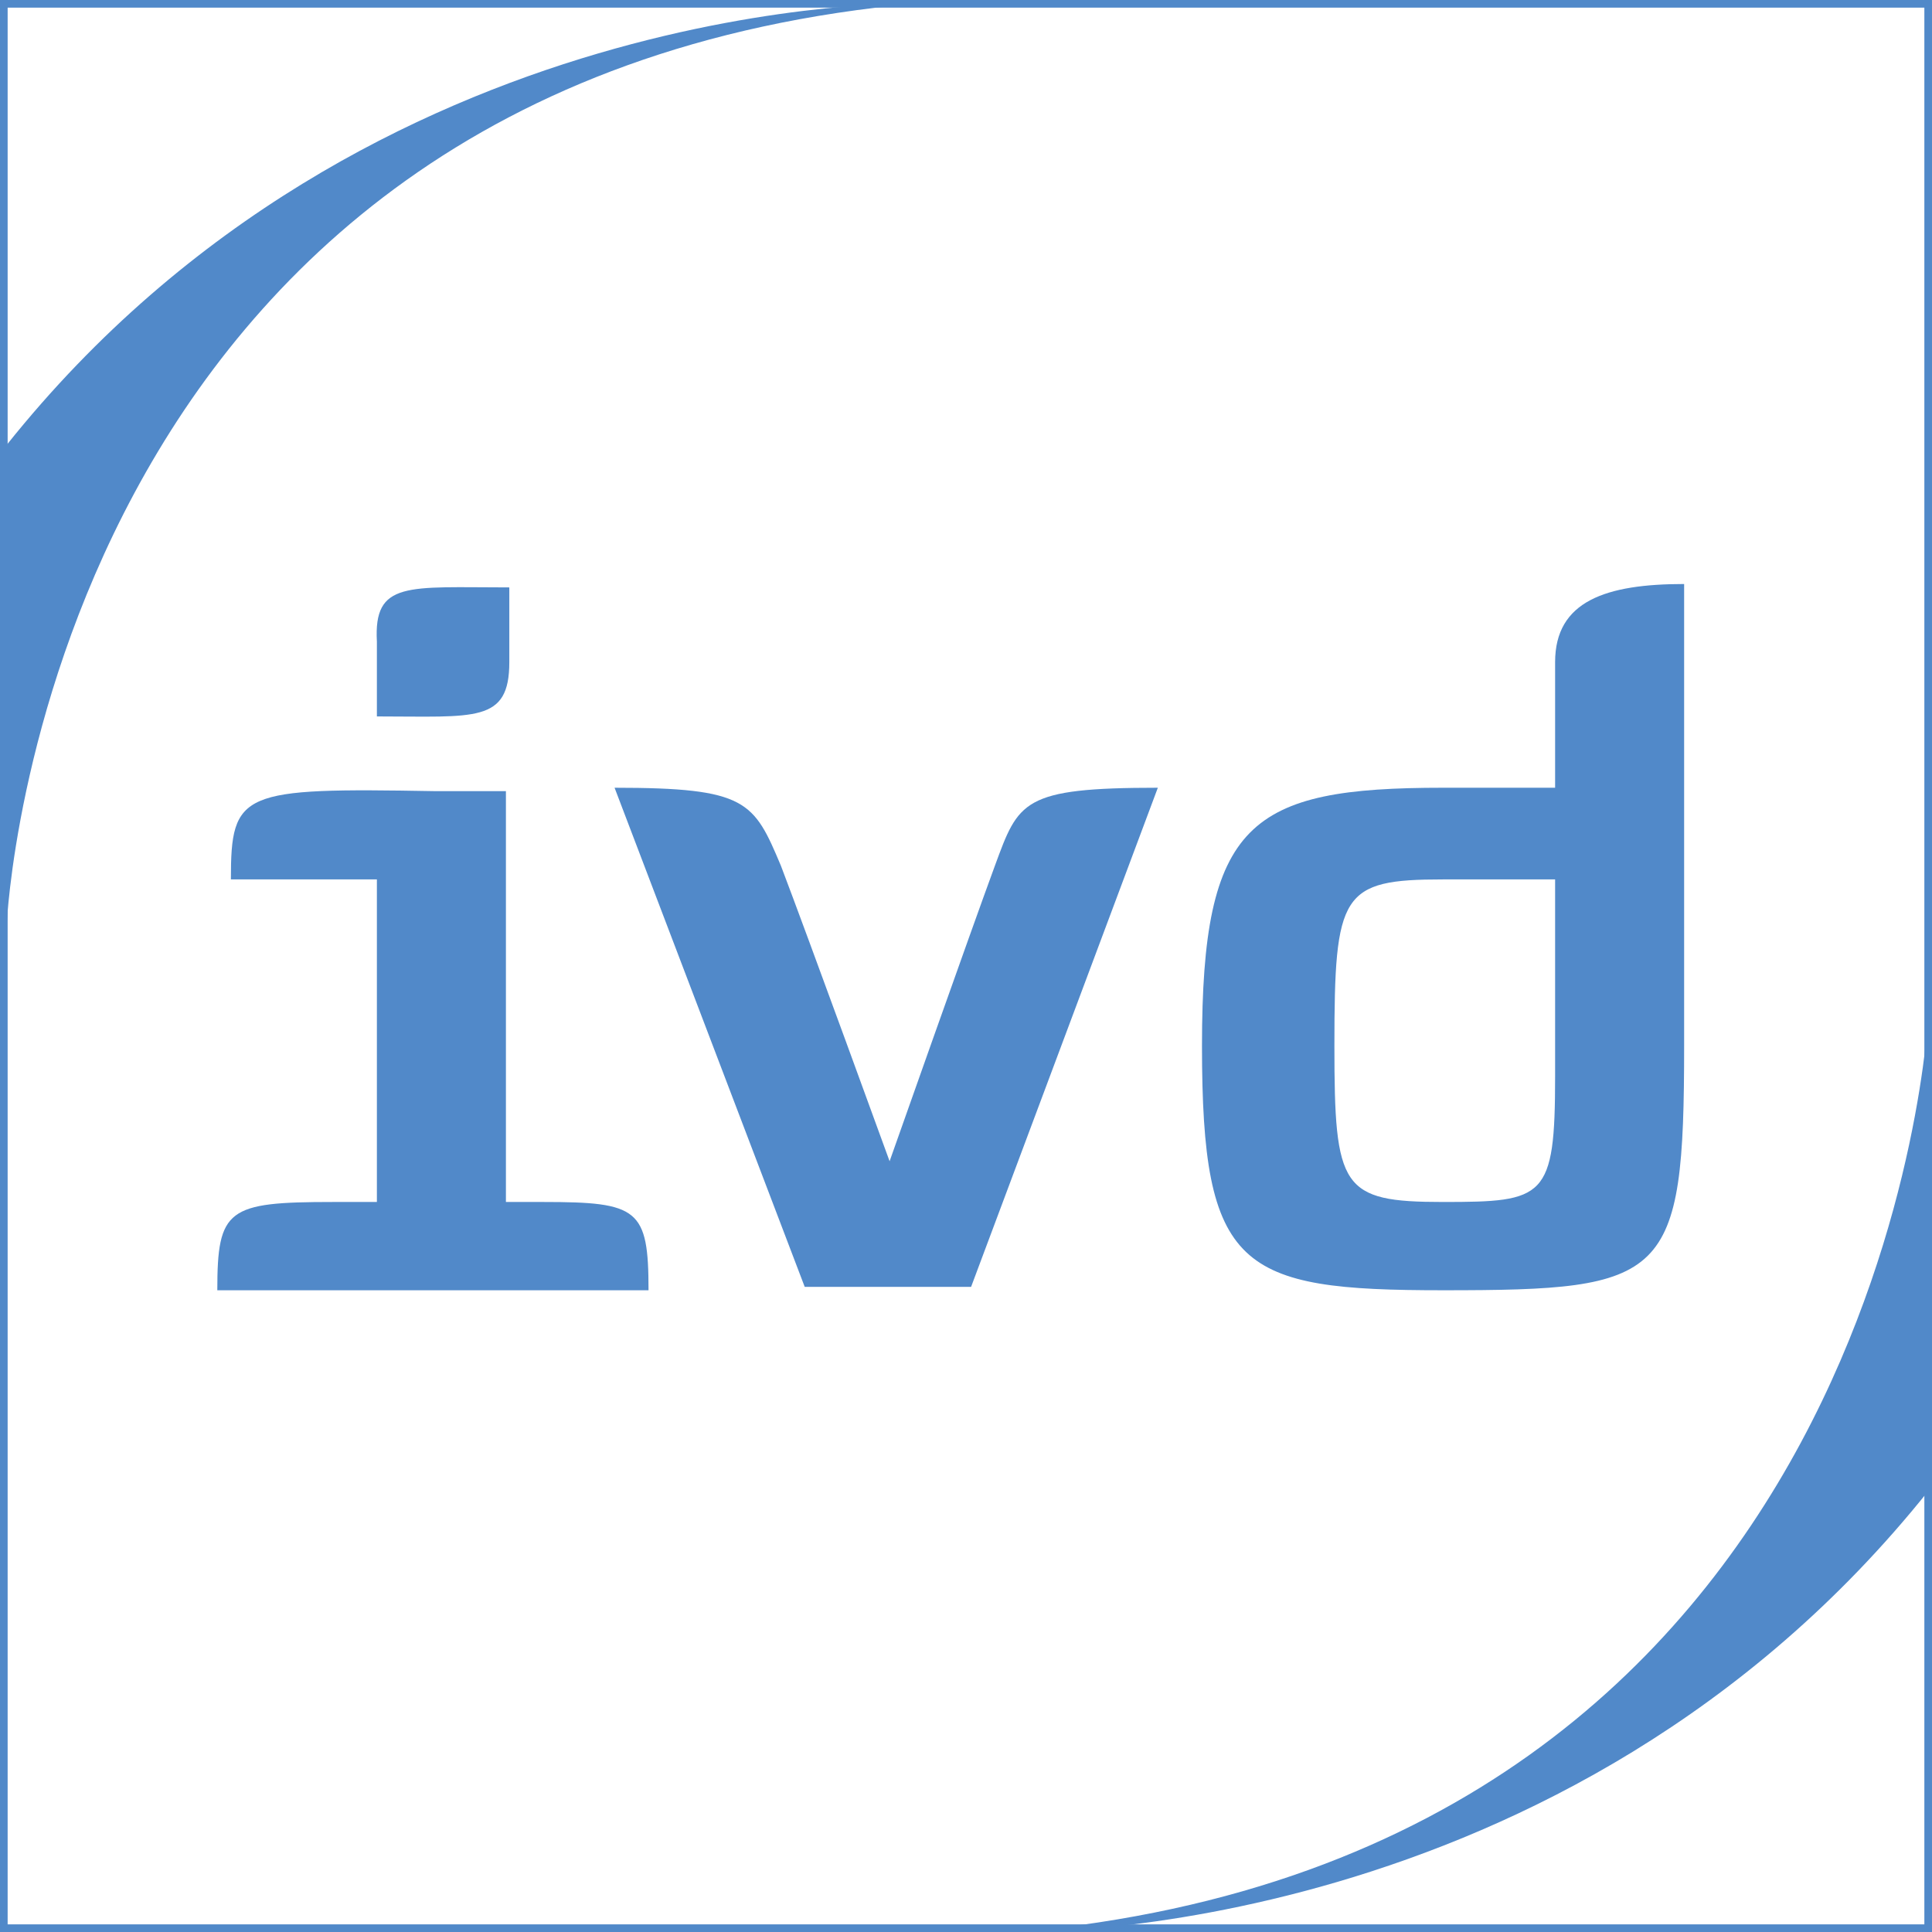
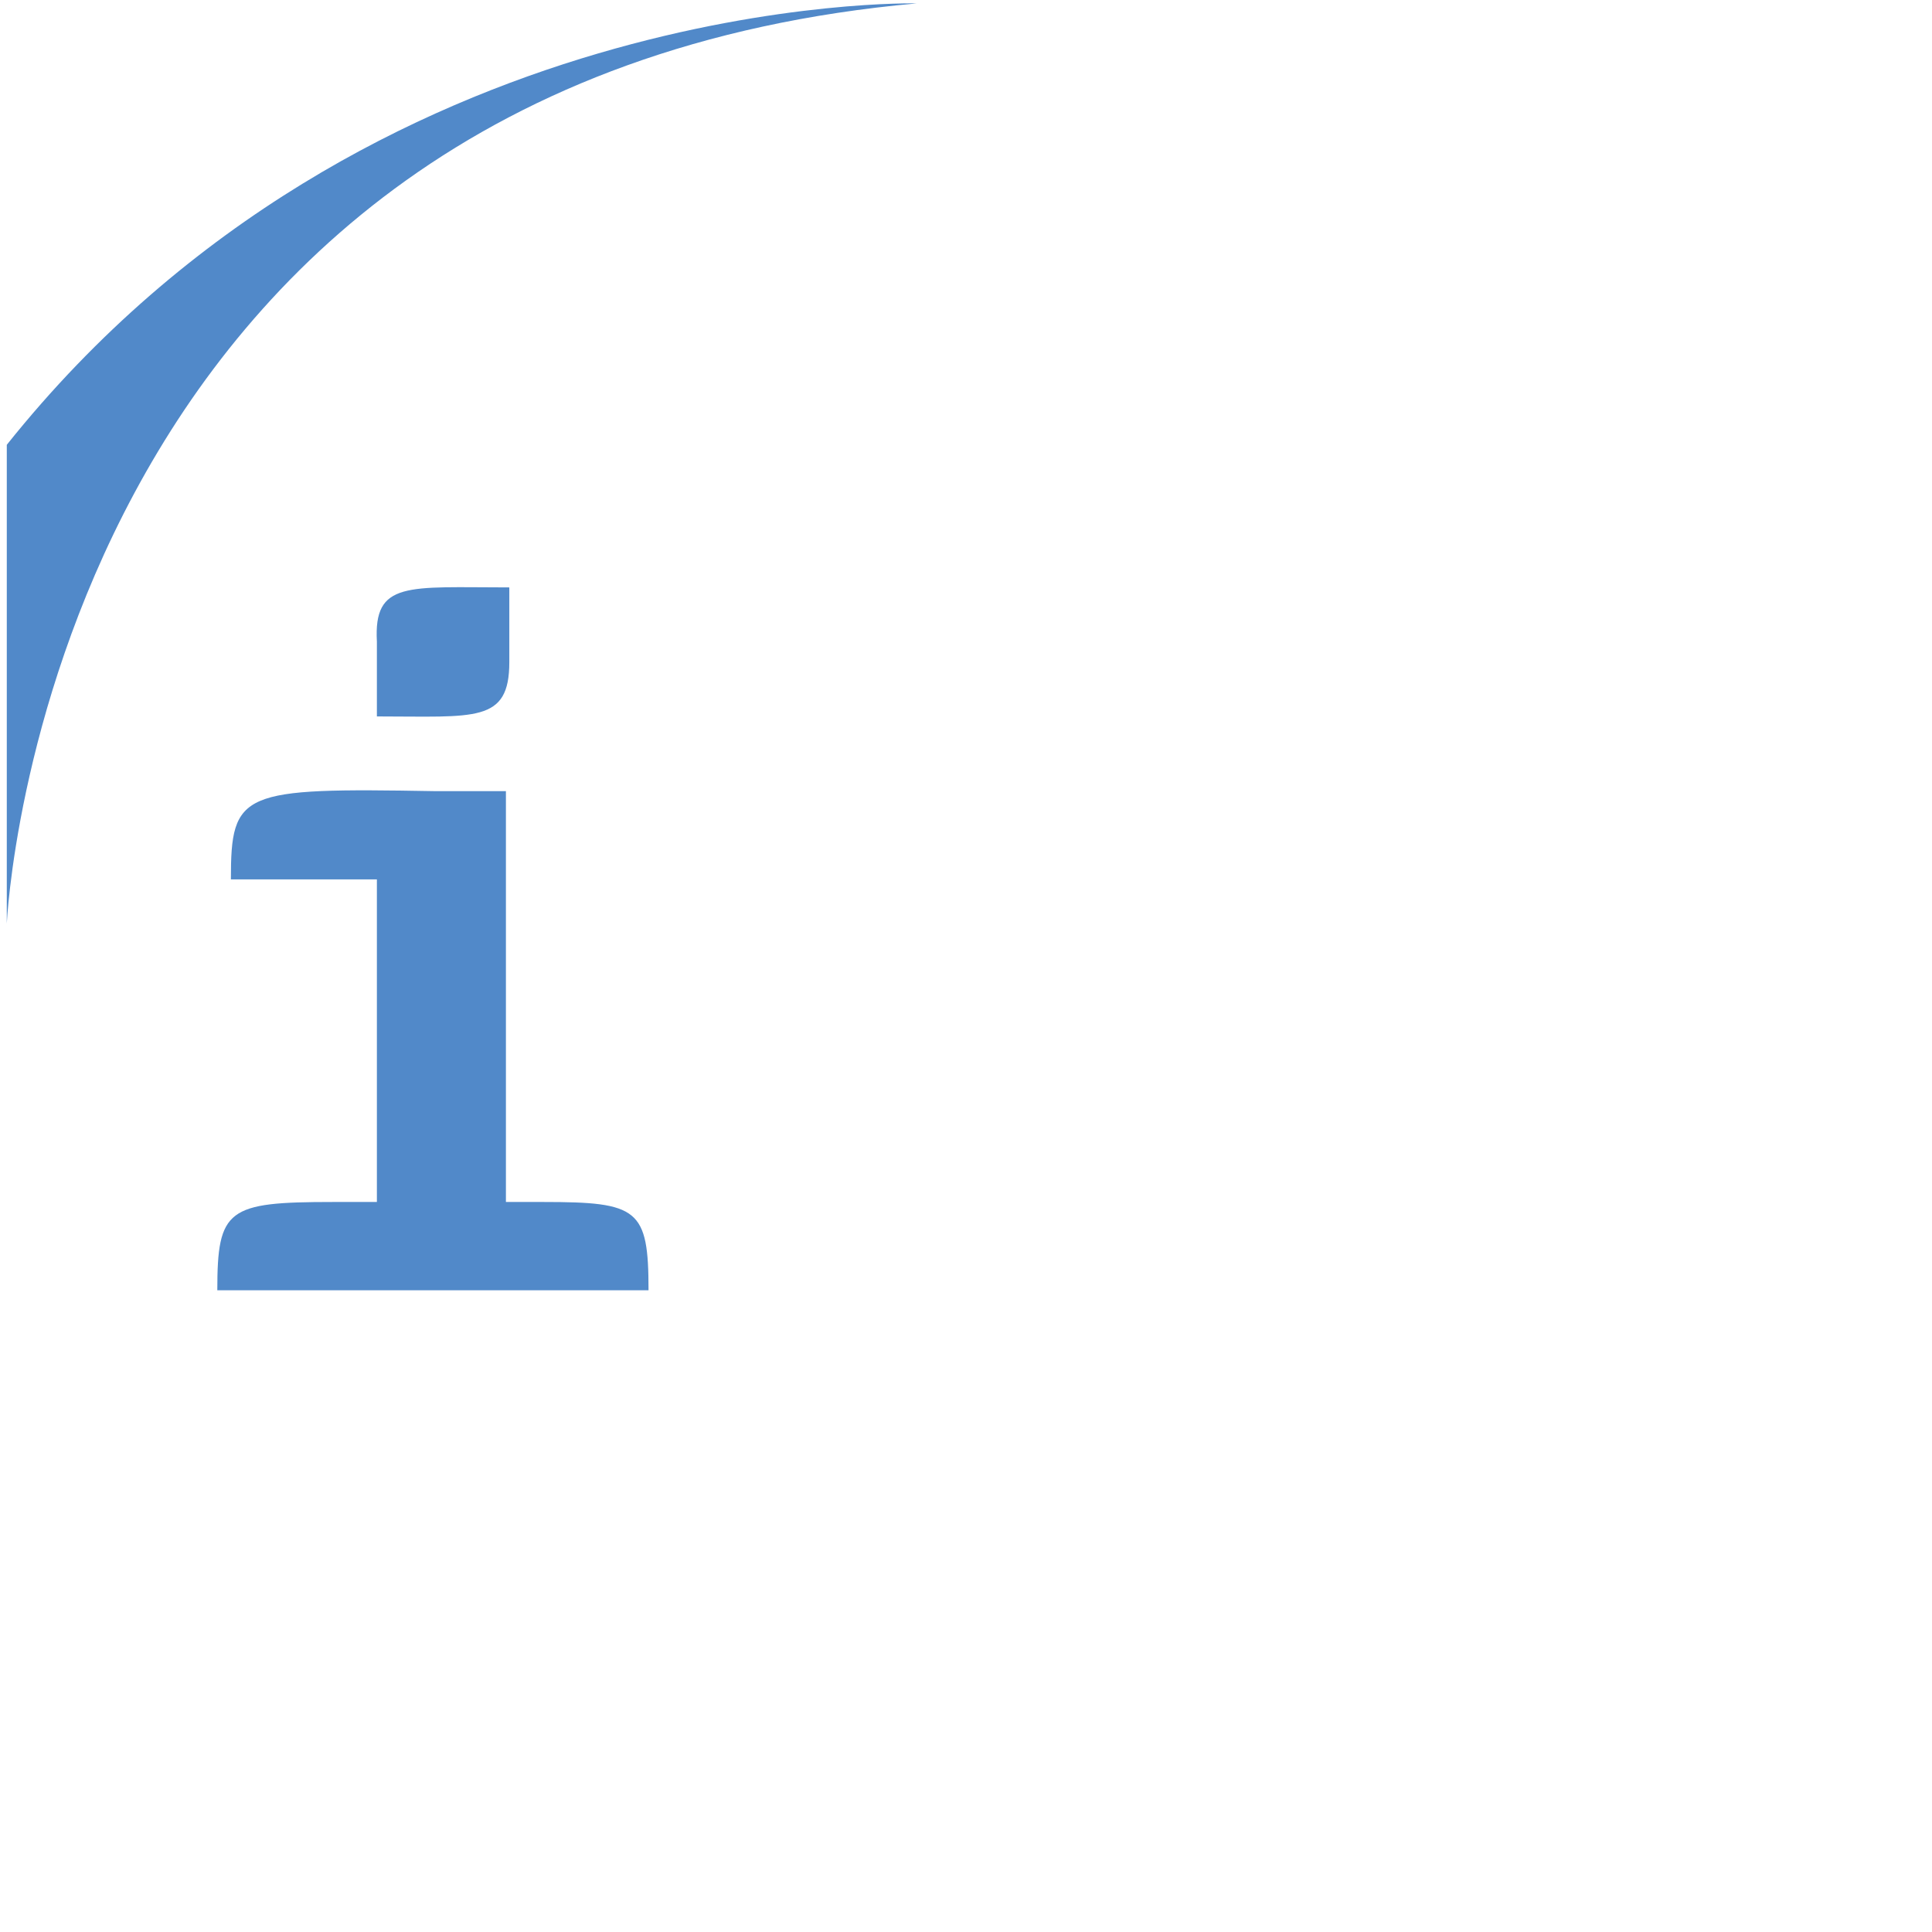
<svg xmlns="http://www.w3.org/2000/svg" version="1.1" x="0px" y="0px" viewBox="0 0 56.9 56.9" style="enable-background:new 0 0 56.9 56.9;" xml:space="preserve">
  <style type="text/css">
	.st0{fill:#5189C9;}
	.st1{fill:none;stroke:#5189C9;stroke-width:0.25;stroke-miterlimit:10;}
</style>
  <g id="Ebene_2">
    <g>
      <path class="st0" d="M11.1,35.3v-9.4H6.8c0-2.6,0.3-2.7,6-2.6h2.1v12.1H16c2.8,0,3.1,0.2,3.1,2.6H6.4c0-2.4,0.3-2.6,3.4-2.6h1.3    V35.3z M15,17.3v2.2c0,1.8-1,1.6-3.9,1.6v-2.2C11,17.1,12,17.3,15,17.3" />
-       <path class="st0" d="M34.1,23.2l-5.5,14.7h-4.9l-5.6-14.7c3.9,0,4.1,0.4,4.9,2.3c0.8,2.1,3.2,8.7,3.2,8.7s2.4-6.8,3.1-8.7    C30,23.6,30.1,23.2,34.1,23.2" />
-       <path class="st0" d="M49.6,30.8c0,6.9-0.5,7.2-7.1,7.2c-6,0-7.1-0.6-7.1-7.2s1.4-7.6,7.1-7.6h3.3v-3.7c0-1.8,1.5-2.3,3.8-2.3V30.8    z M42.5,35.4c3,0,3.3-0.1,3.3-3.7v-5.8h-3.3c-3,0-3.2,0.4-3.2,4.9C39.3,35,39.5,35.4,42.5,35.4" />
-       <rect x="0.1" y="0.1" class="st1" width="56.7" height="56.7" />
      <path class="st0" d="M0.2,27.2c0,0,1.1-24.8,26.8-27.1c0,0-16.1-0.4-26.8,13L0.2,27.2z" />
-       <path class="st0" d="M56.8,29.8c0,0-1.1,24.8-26.8,27.1c0,0,16.1,0.4,26.8-13L56.8,29.8z" />
    </g>
  </g>
  <g id="Ebene_3">
</g>
</svg>